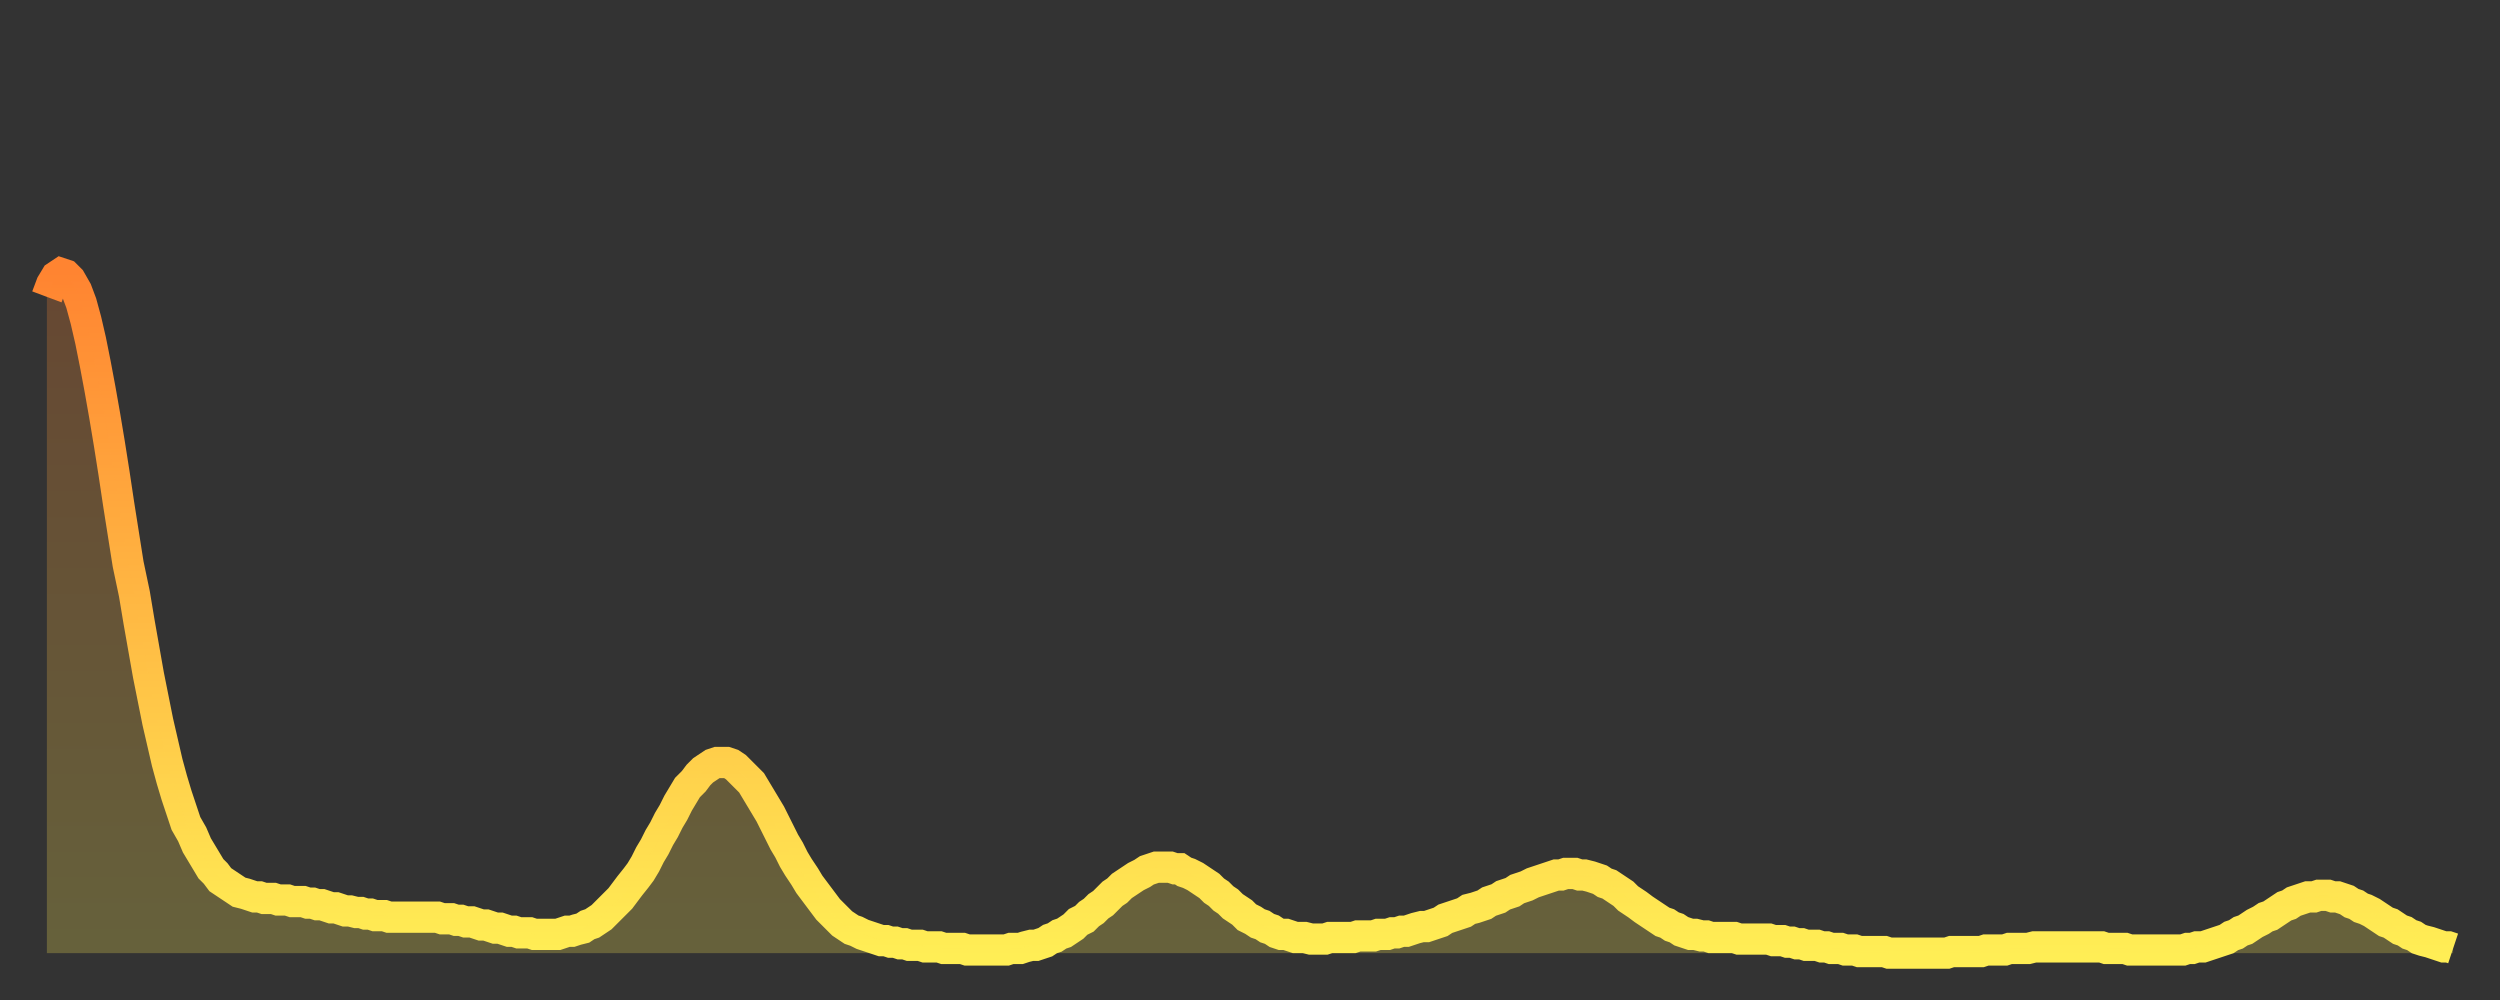
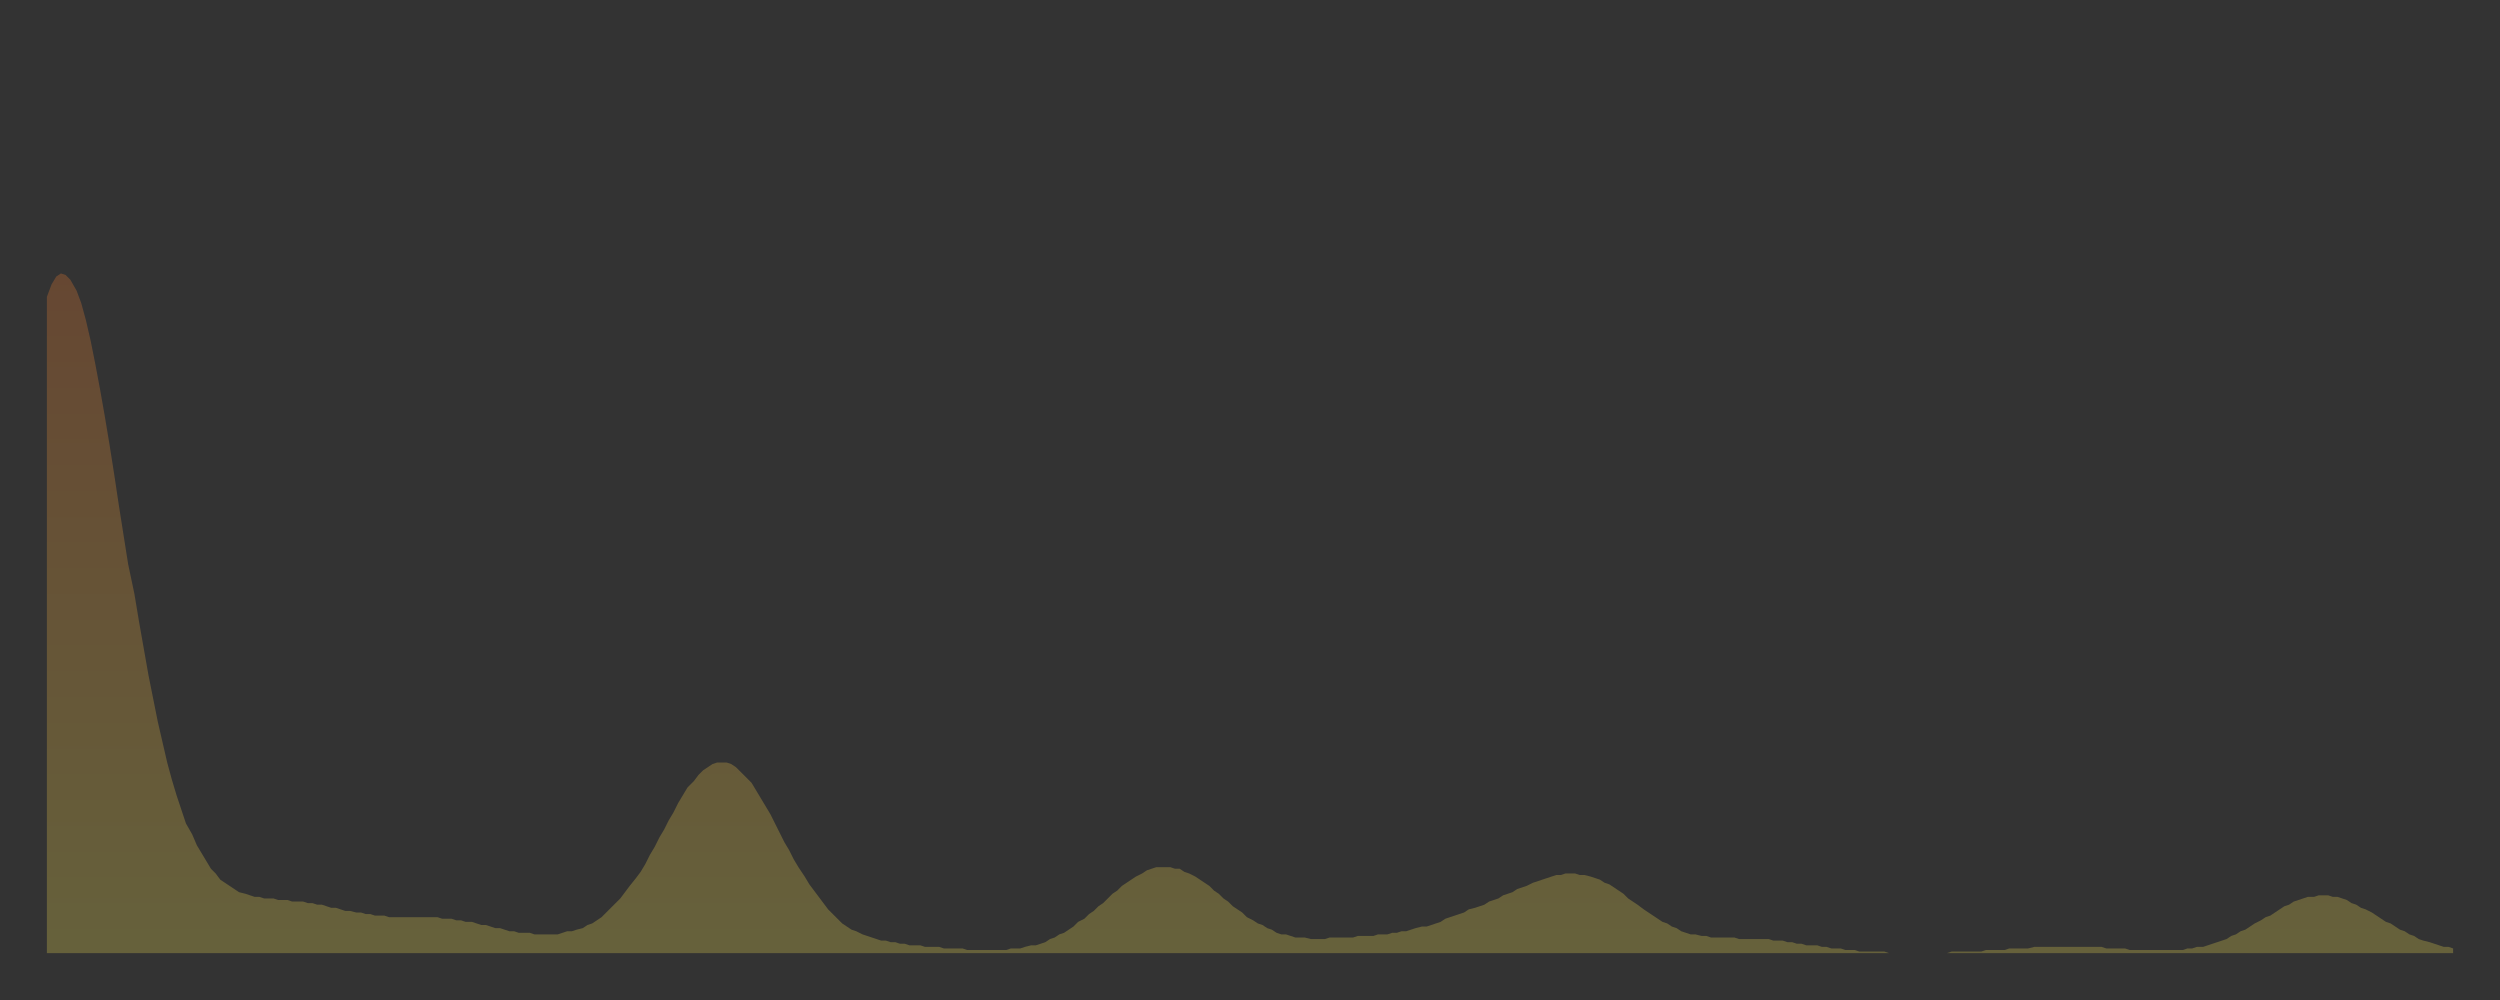
<svg xmlns="http://www.w3.org/2000/svg" baseProfile="full" height="64" version="1.1" width="160">
  <rect width="100%" height="100%" fill="#333333" stroke="none" />
  <defs>
    <linearGradient id="id528200" x1="0" x2="0" y1="0" y2="1">
      <stop offset="0%" stop-color="#ff8431" />
      <stop offset="50%" stop-color="#ffb943" />
      <stop offset="100%" stop-color="#ffee55" />
    </linearGradient>
  </defs>
  <g transform="translate(3,3)">
    <g>
-       <path d="M 0.0 16.0 L 0.3 15.2 0.6 14.7 0.9 14.5 1.2 14.6 1.5 14.9 1.9 15.6 2.2 16.4 2.5 17.5 2.8 18.8 3.1 20.3 3.4 21.9 3.7 23.6 4.0 25.4 4.3 27.3 4.6 29.3 4.9 31.2 5.2 33.1 5.6 35.0 5.9 36.8 6.2 38.5 6.5 40.2 6.8 41.7 7.1 43.2 7.4 44.5 7.7 45.8 8.0 46.9 8.3 47.9 8.6 48.8 8.9 49.7 9.3 50.4 9.6 51.1 9.9 51.6 10.2 52.1 10.5 52.6 10.8 52.9 11.1 53.3 11.4 53.5 11.7 53.7 12.0 53.9 12.3 54.1 12.7 54.2 13.0 54.3 13.3 54.4 13.6 54.4 13.9 54.5 14.2 54.5 14.5 54.5 14.8 54.6 15.1 54.6 15.4 54.6 15.7 54.7 16.0 54.7 16.4 54.7 16.7 54.8 17.0 54.8 17.3 54.9 17.6 54.9 17.9 55.0 18.2 55.1 18.5 55.1 18.8 55.2 19.1 55.3 19.4 55.3 19.8 55.4 20.1 55.4 20.4 55.5 20.7 55.5 21.0 55.6 21.3 55.6 21.6 55.6 21.9 55.7 22.2 55.7 22.5 55.7 22.8 55.7 23.1 55.7 23.5 55.7 23.8 55.7 24.1 55.7 24.4 55.7 24.7 55.7 25.0 55.7 25.3 55.8 25.6 55.8 25.9 55.8 26.2 55.9 26.5 55.9 26.8 56.0 27.2 56.0 27.5 56.1 27.8 56.2 28.1 56.2 28.4 56.3 28.7 56.4 29.0 56.4 29.3 56.5 29.6 56.6 29.9 56.6 30.2 56.7 30.6 56.7 30.9 56.7 31.2 56.8 31.5 56.8 31.8 56.8 32.1 56.8 32.4 56.8 32.7 56.8 33.0 56.7 33.3 56.6 33.6 56.6 33.9 56.5 34.3 56.4 34.6 56.2 34.9 56.1 35.2 55.9 35.5 55.7 35.8 55.4 36.1 55.1 36.4 54.8 36.7 54.5 37.0 54.1 37.3 53.7 37.7 53.2 38.0 52.8 38.3 52.3 38.6 51.7 38.9 51.2 39.2 50.6 39.5 50.1 39.8 49.5 40.1 49.0 40.4 48.4 40.7 47.9 41.0 47.4 41.4 47.0 41.7 46.6 42.0 46.3 42.3 46.1 42.6 45.9 42.9 45.8 43.2 45.8 43.5 45.8 43.8 45.9 44.1 46.1 44.4 46.4 44.7 46.7 45.1 47.1 45.4 47.6 45.7 48.1 46.0 48.6 46.3 49.1 46.6 49.7 46.9 50.3 47.2 50.9 47.5 51.4 47.8 52.0 48.1 52.5 48.5 53.1 48.8 53.6 49.1 54.0 49.4 54.4 49.7 54.8 50.0 55.2 50.3 55.5 50.6 55.8 50.9 56.1 51.2 56.3 51.5 56.5 51.8 56.6 52.2 56.8 52.5 56.9 52.8 57.0 53.1 57.1 53.4 57.2 53.7 57.2 54.0 57.3 54.3 57.3 54.6 57.4 54.9 57.4 55.2 57.5 55.6 57.5 55.9 57.5 56.2 57.6 56.5 57.6 56.8 57.6 57.1 57.6 57.4 57.7 57.7 57.7 58.0 57.7 58.3 57.7 58.6 57.7 58.9 57.8 59.3 57.8 59.6 57.8 59.9 57.8 60.2 57.8 60.5 57.8 60.8 57.8 61.1 57.8 61.4 57.8 61.7 57.7 62.0 57.7 62.3 57.7 62.6 57.6 63.0 57.5 63.3 57.5 63.6 57.4 63.9 57.3 64.2 57.1 64.5 57.0 64.8 56.8 65.1 56.7 65.4 56.5 65.7 56.3 66.0 56.0 66.4 55.8 66.7 55.5 67.0 55.3 67.3 55.0 67.6 54.8 67.9 54.5 68.2 54.2 68.5 54.0 68.8 53.7 69.1 53.5 69.4 53.3 69.7 53.1 70.1 52.9 70.4 52.7 70.7 52.6 71.0 52.5 71.3 52.5 71.6 52.5 71.9 52.5 72.2 52.6 72.5 52.6 72.8 52.8 73.1 52.9 73.5 53.1 73.8 53.3 74.1 53.5 74.4 53.7 74.7 54.0 75.0 54.2 75.3 54.5 75.6 54.7 75.9 55.0 76.2 55.2 76.5 55.4 76.8 55.7 77.2 55.9 77.5 56.1 77.8 56.2 78.1 56.4 78.4 56.5 78.7 56.7 79.0 56.8 79.3 56.8 79.6 56.9 79.9 57.0 80.2 57.0 80.5 57.0 80.9 57.1 81.2 57.1 81.5 57.1 81.8 57.1 82.1 57.0 82.4 57.0 82.7 57.0 83.0 57.0 83.3 57.0 83.6 57.0 83.9 56.9 84.3 56.9 84.6 56.9 84.9 56.9 85.2 56.8 85.5 56.8 85.8 56.8 86.1 56.7 86.4 56.7 86.7 56.6 87.0 56.6 87.3 56.5 87.6 56.4 88.0 56.3 88.3 56.3 88.6 56.2 88.9 56.1 89.2 56.0 89.5 55.8 89.8 55.7 90.1 55.6 90.4 55.5 90.7 55.4 91.0 55.2 91.4 55.1 91.7 55.0 92.0 54.9 92.3 54.7 92.6 54.6 92.9 54.5 93.2 54.3 93.5 54.2 93.8 54.1 94.1 53.9 94.4 53.8 94.7 53.7 95.1 53.5 95.4 53.4 95.7 53.3 96.0 53.2 96.3 53.1 96.6 53.0 96.9 53.0 97.2 52.9 97.5 52.9 97.8 52.9 98.1 53.0 98.4 53.0 98.8 53.1 99.1 53.2 99.4 53.3 99.7 53.5 100.0 53.6 100.3 53.8 100.6 54.0 100.9 54.2 101.2 54.5 101.5 54.7 101.8 54.9 102.2 55.2 102.5 55.4 102.8 55.6 103.1 55.8 103.4 56.0 103.7 56.1 104.0 56.3 104.3 56.4 104.6 56.6 104.9 56.7 105.2 56.8 105.5 56.8 105.9 56.9 106.2 56.9 106.5 57.0 106.8 57.0 107.1 57.0 107.4 57.0 107.7 57.0 108.0 57.0 108.3 57.1 108.6 57.1 108.9 57.1 109.3 57.1 109.6 57.1 109.9 57.1 110.2 57.1 110.5 57.2 110.8 57.2 111.1 57.2 111.4 57.3 111.7 57.3 112.0 57.4 112.3 57.4 112.6 57.5 113.0 57.5 113.3 57.5 113.6 57.6 113.9 57.6 114.2 57.7 114.5 57.7 114.8 57.7 115.1 57.8 115.4 57.8 115.7 57.8 116.0 57.9 116.3 57.9 116.7 57.9 117.0 57.9 117.3 57.9 117.6 57.9 117.9 58.0 118.2 58.0 118.5 58.0 118.8 58.0 119.1 58.0 119.4 58.0 119.7 58.0 120.1 58.0 120.4 58.0 120.7 58.0 121.0 58.0 121.3 58.0 121.6 58.0 121.9 57.9 122.2 57.9 122.5 57.9 122.8 57.9 123.1 57.9 123.4 57.9 123.8 57.9 124.1 57.8 124.4 57.8 124.7 57.8 125.0 57.8 125.3 57.8 125.6 57.7 125.9 57.7 126.2 57.7 126.5 57.7 126.8 57.7 127.2 57.6 127.5 57.6 127.8 57.6 128.1 57.6 128.4 57.6 128.7 57.6 129.0 57.6 129.3 57.6 129.6 57.6 129.9 57.6 130.2 57.6 130.5 57.6 130.9 57.6 131.2 57.6 131.5 57.6 131.8 57.7 132.1 57.7 132.4 57.7 132.7 57.7 133.0 57.7 133.3 57.8 133.6 57.8 133.9 57.8 134.2 57.8 134.6 57.8 134.9 57.8 135.2 57.8 135.5 57.8 135.8 57.8 136.1 57.8 136.4 57.8 136.7 57.8 137.0 57.7 137.3 57.7 137.6 57.6 138.0 57.6 138.3 57.5 138.6 57.4 138.9 57.3 139.2 57.2 139.5 57.1 139.8 56.9 140.1 56.8 140.4 56.6 140.7 56.5 141.0 56.3 141.3 56.1 141.7 55.9 142.0 55.7 142.3 55.6 142.6 55.4 142.9 55.2 143.2 55.0 143.5 54.9 143.8 54.7 144.1 54.6 144.4 54.5 144.7 54.4 145.1 54.4 145.4 54.3 145.7 54.3 146.0 54.3 146.3 54.4 146.6 54.4 146.9 54.5 147.2 54.6 147.5 54.8 147.8 54.9 148.1 55.1 148.4 55.2 148.8 55.4 149.1 55.6 149.4 55.8 149.7 56.0 150.0 56.1 150.3 56.3 150.6 56.5 150.9 56.6 151.2 56.8 151.5 56.9 151.8 57.1 152.1 57.2 152.5 57.3 152.8 57.4 153.1 57.5 153.4 57.6 153.7 57.6 154.0 57.7" fill="none" id="graph-curve" opacity="1" stroke="url(#id528200)" stroke-width="2" />
      <path d="M 0 58 L 0.0 16.0 0.3 15.2 0.6 14.7 0.9 14.5 1.2 14.6 1.5 14.9 1.9 15.6 2.2 16.4 2.5 17.5 2.8 18.8 3.1 20.3 3.4 21.9 3.7 23.6 4.0 25.4 4.3 27.3 4.6 29.3 4.9 31.2 5.2 33.1 5.6 35.0 5.9 36.8 6.2 38.5 6.5 40.2 6.8 41.7 7.1 43.2 7.4 44.5 7.7 45.8 8.0 46.9 8.3 47.9 8.6 48.8 8.9 49.7 9.3 50.4 9.6 51.1 9.9 51.6 10.2 52.1 10.5 52.6 10.8 52.9 11.1 53.3 11.4 53.5 11.7 53.7 12.0 53.9 12.3 54.1 12.7 54.2 13.0 54.3 13.3 54.4 13.6 54.4 13.9 54.5 14.2 54.5 14.5 54.5 14.8 54.6 15.1 54.6 15.4 54.6 15.7 54.7 16.0 54.7 16.4 54.7 16.7 54.8 17.0 54.8 17.3 54.9 17.6 54.9 17.9 55.0 18.2 55.1 18.5 55.1 18.8 55.2 19.1 55.3 19.4 55.3 19.8 55.4 20.1 55.4 20.4 55.5 20.7 55.5 21.0 55.6 21.3 55.6 21.6 55.6 21.9 55.7 22.2 55.7 22.5 55.7 22.8 55.7 23.1 55.7 23.5 55.7 23.8 55.7 24.1 55.7 24.4 55.7 24.7 55.7 25.0 55.7 25.3 55.8 25.6 55.8 25.9 55.8 26.2 55.9 26.5 55.9 26.8 56.0 27.2 56.0 27.5 56.1 27.8 56.2 28.1 56.2 28.4 56.3 28.7 56.4 29.0 56.4 29.3 56.5 29.6 56.6 29.9 56.6 30.2 56.7 30.6 56.7 30.9 56.7 31.2 56.8 31.5 56.8 31.8 56.8 32.1 56.8 32.4 56.8 32.7 56.8 33.0 56.7 33.3 56.6 33.6 56.6 33.9 56.5 34.3 56.4 34.6 56.2 34.9 56.1 35.2 55.9 35.5 55.7 35.8 55.4 36.1 55.1 36.4 54.8 36.7 54.5 37.0 54.1 37.3 53.7 37.7 53.2 38.0 52.8 38.3 52.3 38.6 51.7 38.9 51.2 39.2 50.6 39.5 50.1 39.8 49.5 40.1 49.0 40.4 48.4 40.7 47.9 41.0 47.4 41.4 47.0 41.7 46.6 42.0 46.3 42.3 46.1 42.6 45.9 42.9 45.8 43.2 45.8 43.5 45.8 43.8 45.9 44.1 46.1 44.4 46.4 44.7 46.7 45.1 47.1 45.4 47.6 45.7 48.1 46.0 48.6 46.3 49.1 46.6 49.7 46.9 50.3 47.2 50.9 47.5 51.4 47.8 52.0 48.1 52.5 48.5 53.1 48.8 53.6 49.1 54.0 49.4 54.4 49.7 54.8 50.0 55.2 50.3 55.5 50.6 55.8 50.9 56.1 51.2 56.3 51.5 56.5 51.8 56.6 52.2 56.8 52.5 56.9 52.8 57.0 53.1 57.1 53.4 57.2 53.7 57.2 54.0 57.3 54.3 57.3 54.6 57.4 54.9 57.4 55.2 57.5 55.6 57.5 55.9 57.5 56.2 57.6 56.5 57.6 56.8 57.6 57.1 57.6 57.4 57.7 57.7 57.7 58.0 57.7 58.3 57.7 58.6 57.7 58.9 57.8 59.3 57.8 59.6 57.8 59.9 57.8 60.2 57.8 60.5 57.8 60.8 57.8 61.1 57.8 61.4 57.8 61.7 57.7 62.0 57.7 62.3 57.7 62.6 57.6 63.0 57.5 63.3 57.5 63.6 57.4 63.9 57.3 64.2 57.1 64.5 57.0 64.8 56.8 65.1 56.7 65.4 56.5 65.7 56.3 66.0 56.0 66.4 55.8 66.7 55.5 67.0 55.3 67.3 55.0 67.6 54.8 67.9 54.5 68.2 54.2 68.5 54.0 68.8 53.7 69.1 53.5 69.4 53.3 69.7 53.1 70.1 52.9 70.4 52.7 70.7 52.6 71.0 52.5 71.3 52.5 71.6 52.5 71.9 52.5 72.2 52.6 72.5 52.6 72.8 52.8 73.1 52.9 73.5 53.1 73.8 53.3 74.1 53.5 74.4 53.7 74.7 54.0 75.0 54.2 75.3 54.5 75.6 54.7 75.9 55.0 76.2 55.2 76.5 55.4 76.8 55.7 77.2 55.9 77.5 56.1 77.8 56.2 78.1 56.4 78.4 56.5 78.7 56.7 79.0 56.8 79.3 56.8 79.6 56.9 79.9 57.0 80.2 57.0 80.5 57.0 80.9 57.1 81.2 57.1 81.5 57.1 81.8 57.1 82.1 57.0 82.4 57.0 82.7 57.0 83.0 57.0 83.3 57.0 83.6 57.0 83.9 56.9 84.3 56.9 84.6 56.9 84.9 56.9 85.2 56.8 85.5 56.8 85.8 56.8 86.1 56.7 86.4 56.7 86.7 56.6 87.0 56.6 87.3 56.5 87.6 56.4 88.0 56.3 88.3 56.3 88.6 56.2 88.9 56.1 89.2 56.0 89.5 55.8 89.8 55.7 90.1 55.6 90.4 55.5 90.7 55.4 91.0 55.2 91.4 55.1 91.7 55.0 92.0 54.9 92.3 54.7 92.6 54.6 92.9 54.5 93.2 54.3 93.5 54.2 93.8 54.1 94.1 53.9 94.4 53.8 94.7 53.7 95.1 53.5 95.4 53.4 95.7 53.3 96.0 53.2 96.3 53.1 96.6 53.0 96.9 53.0 97.2 52.9 97.5 52.9 97.8 52.9 98.1 53.0 98.4 53.0 98.8 53.1 99.1 53.2 99.4 53.3 99.7 53.5 100.0 53.6 100.3 53.8 100.6 54.0 100.9 54.2 101.2 54.5 101.5 54.7 101.8 54.9 102.2 55.2 102.5 55.4 102.8 55.6 103.1 55.8 103.4 56.0 103.7 56.1 104.0 56.3 104.3 56.4 104.6 56.6 104.9 56.7 105.2 56.8 105.5 56.8 105.9 56.9 106.2 56.9 106.5 57.0 106.8 57.0 107.1 57.0 107.4 57.0 107.7 57.0 108.0 57.0 108.3 57.1 108.6 57.1 108.9 57.1 109.3 57.1 109.6 57.1 109.9 57.1 110.2 57.1 110.5 57.2 110.8 57.2 111.1 57.2 111.4 57.3 111.7 57.3 112.0 57.4 112.3 57.4 112.6 57.5 113.0 57.5 113.3 57.5 113.6 57.6 113.9 57.6 114.2 57.7 114.5 57.7 114.8 57.7 115.1 57.8 115.4 57.8 115.7 57.8 116.0 57.9 116.3 57.9 116.7 57.9 117.0 57.9 117.3 57.9 117.6 57.9 117.9 58.0 118.2 58.0 118.5 58.0 118.8 58.0 119.1 58.0 119.4 58.0 119.7 58.0 120.1 58.0 120.4 58.0 120.7 58.0 121.0 58.0 121.3 58.0 121.6 58.0 121.9 57.9 122.2 57.9 122.5 57.9 122.8 57.9 123.1 57.9 123.4 57.9 123.8 57.9 124.1 57.8 124.4 57.8 124.7 57.8 125.0 57.8 125.3 57.8 125.6 57.7 125.9 57.7 126.2 57.7 126.5 57.7 126.8 57.7 127.2 57.6 127.5 57.6 127.8 57.6 128.1 57.6 128.4 57.6 128.7 57.6 129.0 57.6 129.3 57.6 129.6 57.6 129.9 57.6 130.2 57.6 130.5 57.6 130.9 57.6 131.2 57.6 131.5 57.6 131.8 57.7 132.1 57.7 132.4 57.7 132.7 57.7 133.0 57.7 133.3 57.8 133.6 57.8 133.9 57.8 134.2 57.8 134.6 57.8 134.9 57.8 135.2 57.8 135.5 57.8 135.8 57.8 136.1 57.8 136.4 57.8 136.7 57.8 137.0 57.7 137.3 57.7 137.6 57.6 138.0 57.6 138.3 57.5 138.6 57.4 138.9 57.3 139.2 57.2 139.5 57.1 139.8 56.9 140.1 56.8 140.4 56.6 140.7 56.5 141.0 56.3 141.3 56.1 141.7 55.9 142.0 55.7 142.3 55.6 142.6 55.4 142.9 55.2 143.2 55.0 143.5 54.9 143.8 54.7 144.1 54.6 144.4 54.5 144.7 54.4 145.1 54.4 145.4 54.3 145.7 54.3 146.0 54.3 146.3 54.4 146.6 54.4 146.9 54.5 147.2 54.6 147.5 54.8 147.8 54.9 148.1 55.1 148.4 55.2 148.8 55.4 149.1 55.6 149.4 55.8 149.7 56.0 150.0 56.1 150.3 56.3 150.6 56.5 150.9 56.6 151.2 56.8 151.5 56.9 151.8 57.1 152.1 57.2 152.5 57.3 152.8 57.4 153.1 57.5 153.4 57.6 153.7 57.6 154.0 57.7 154 58" fill="url(#id528200)" fill-opacity=".25" id="graph-shadow" />
    </g>
  </g>
</svg>